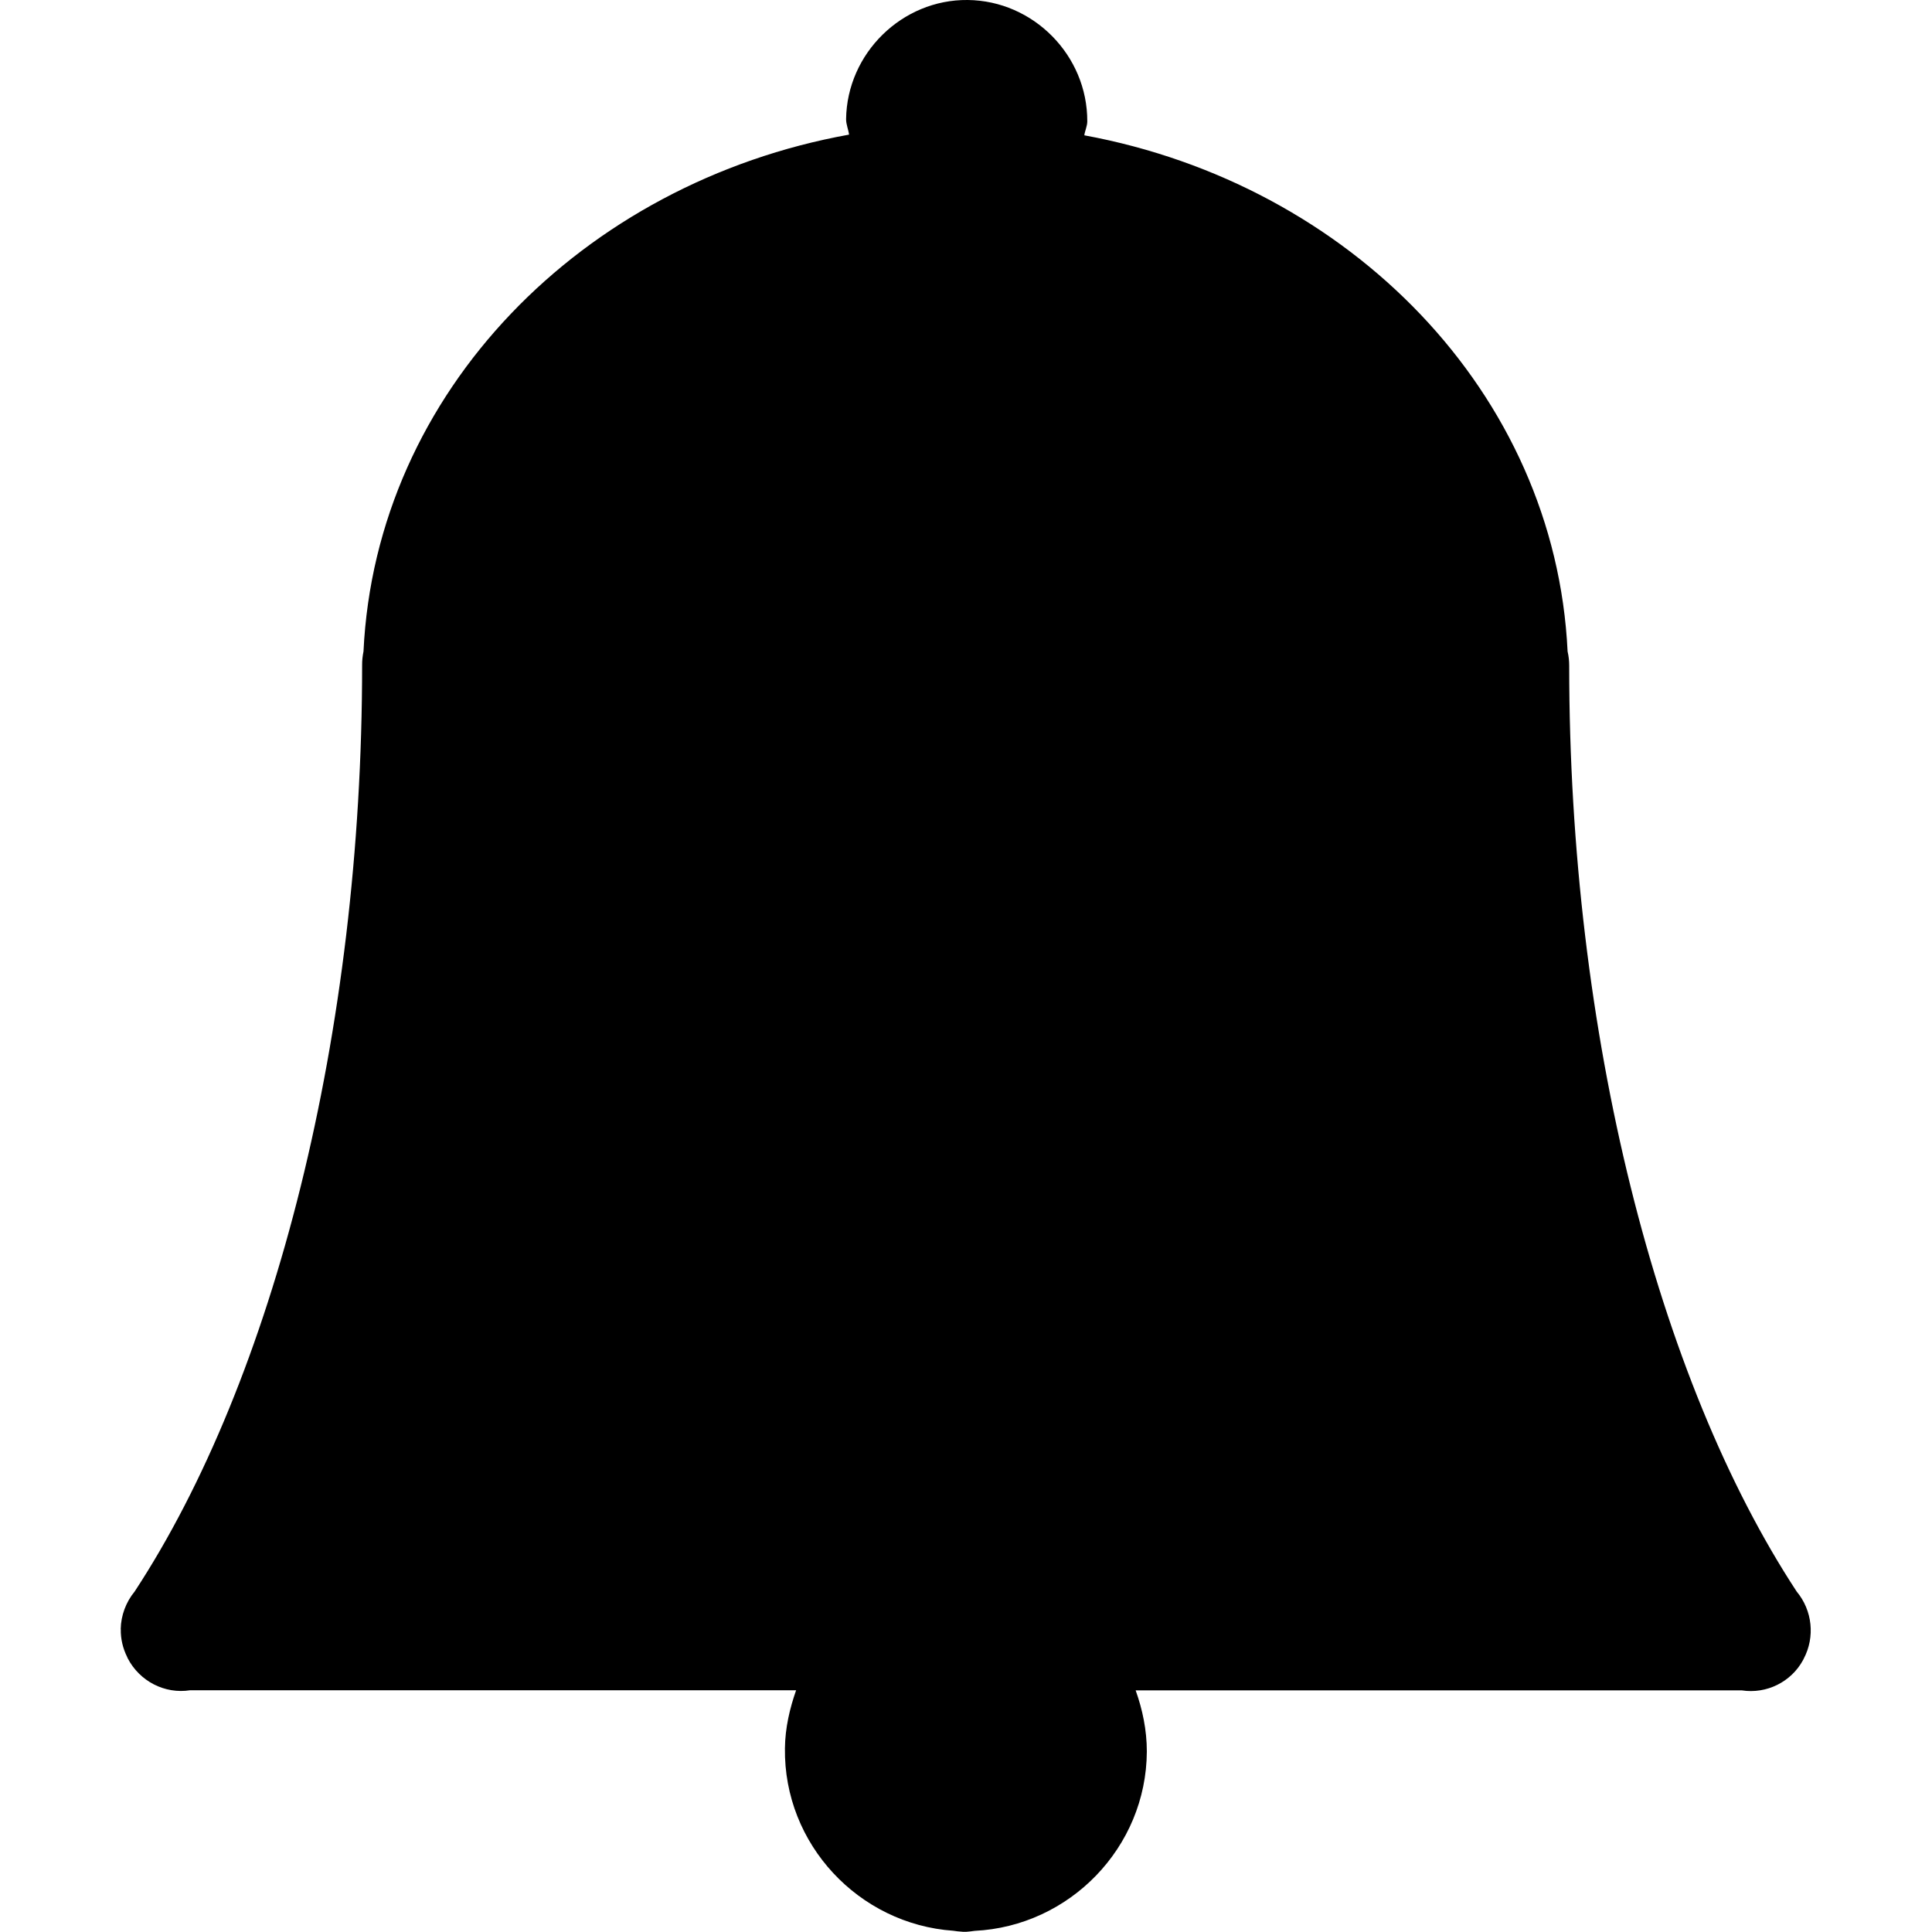
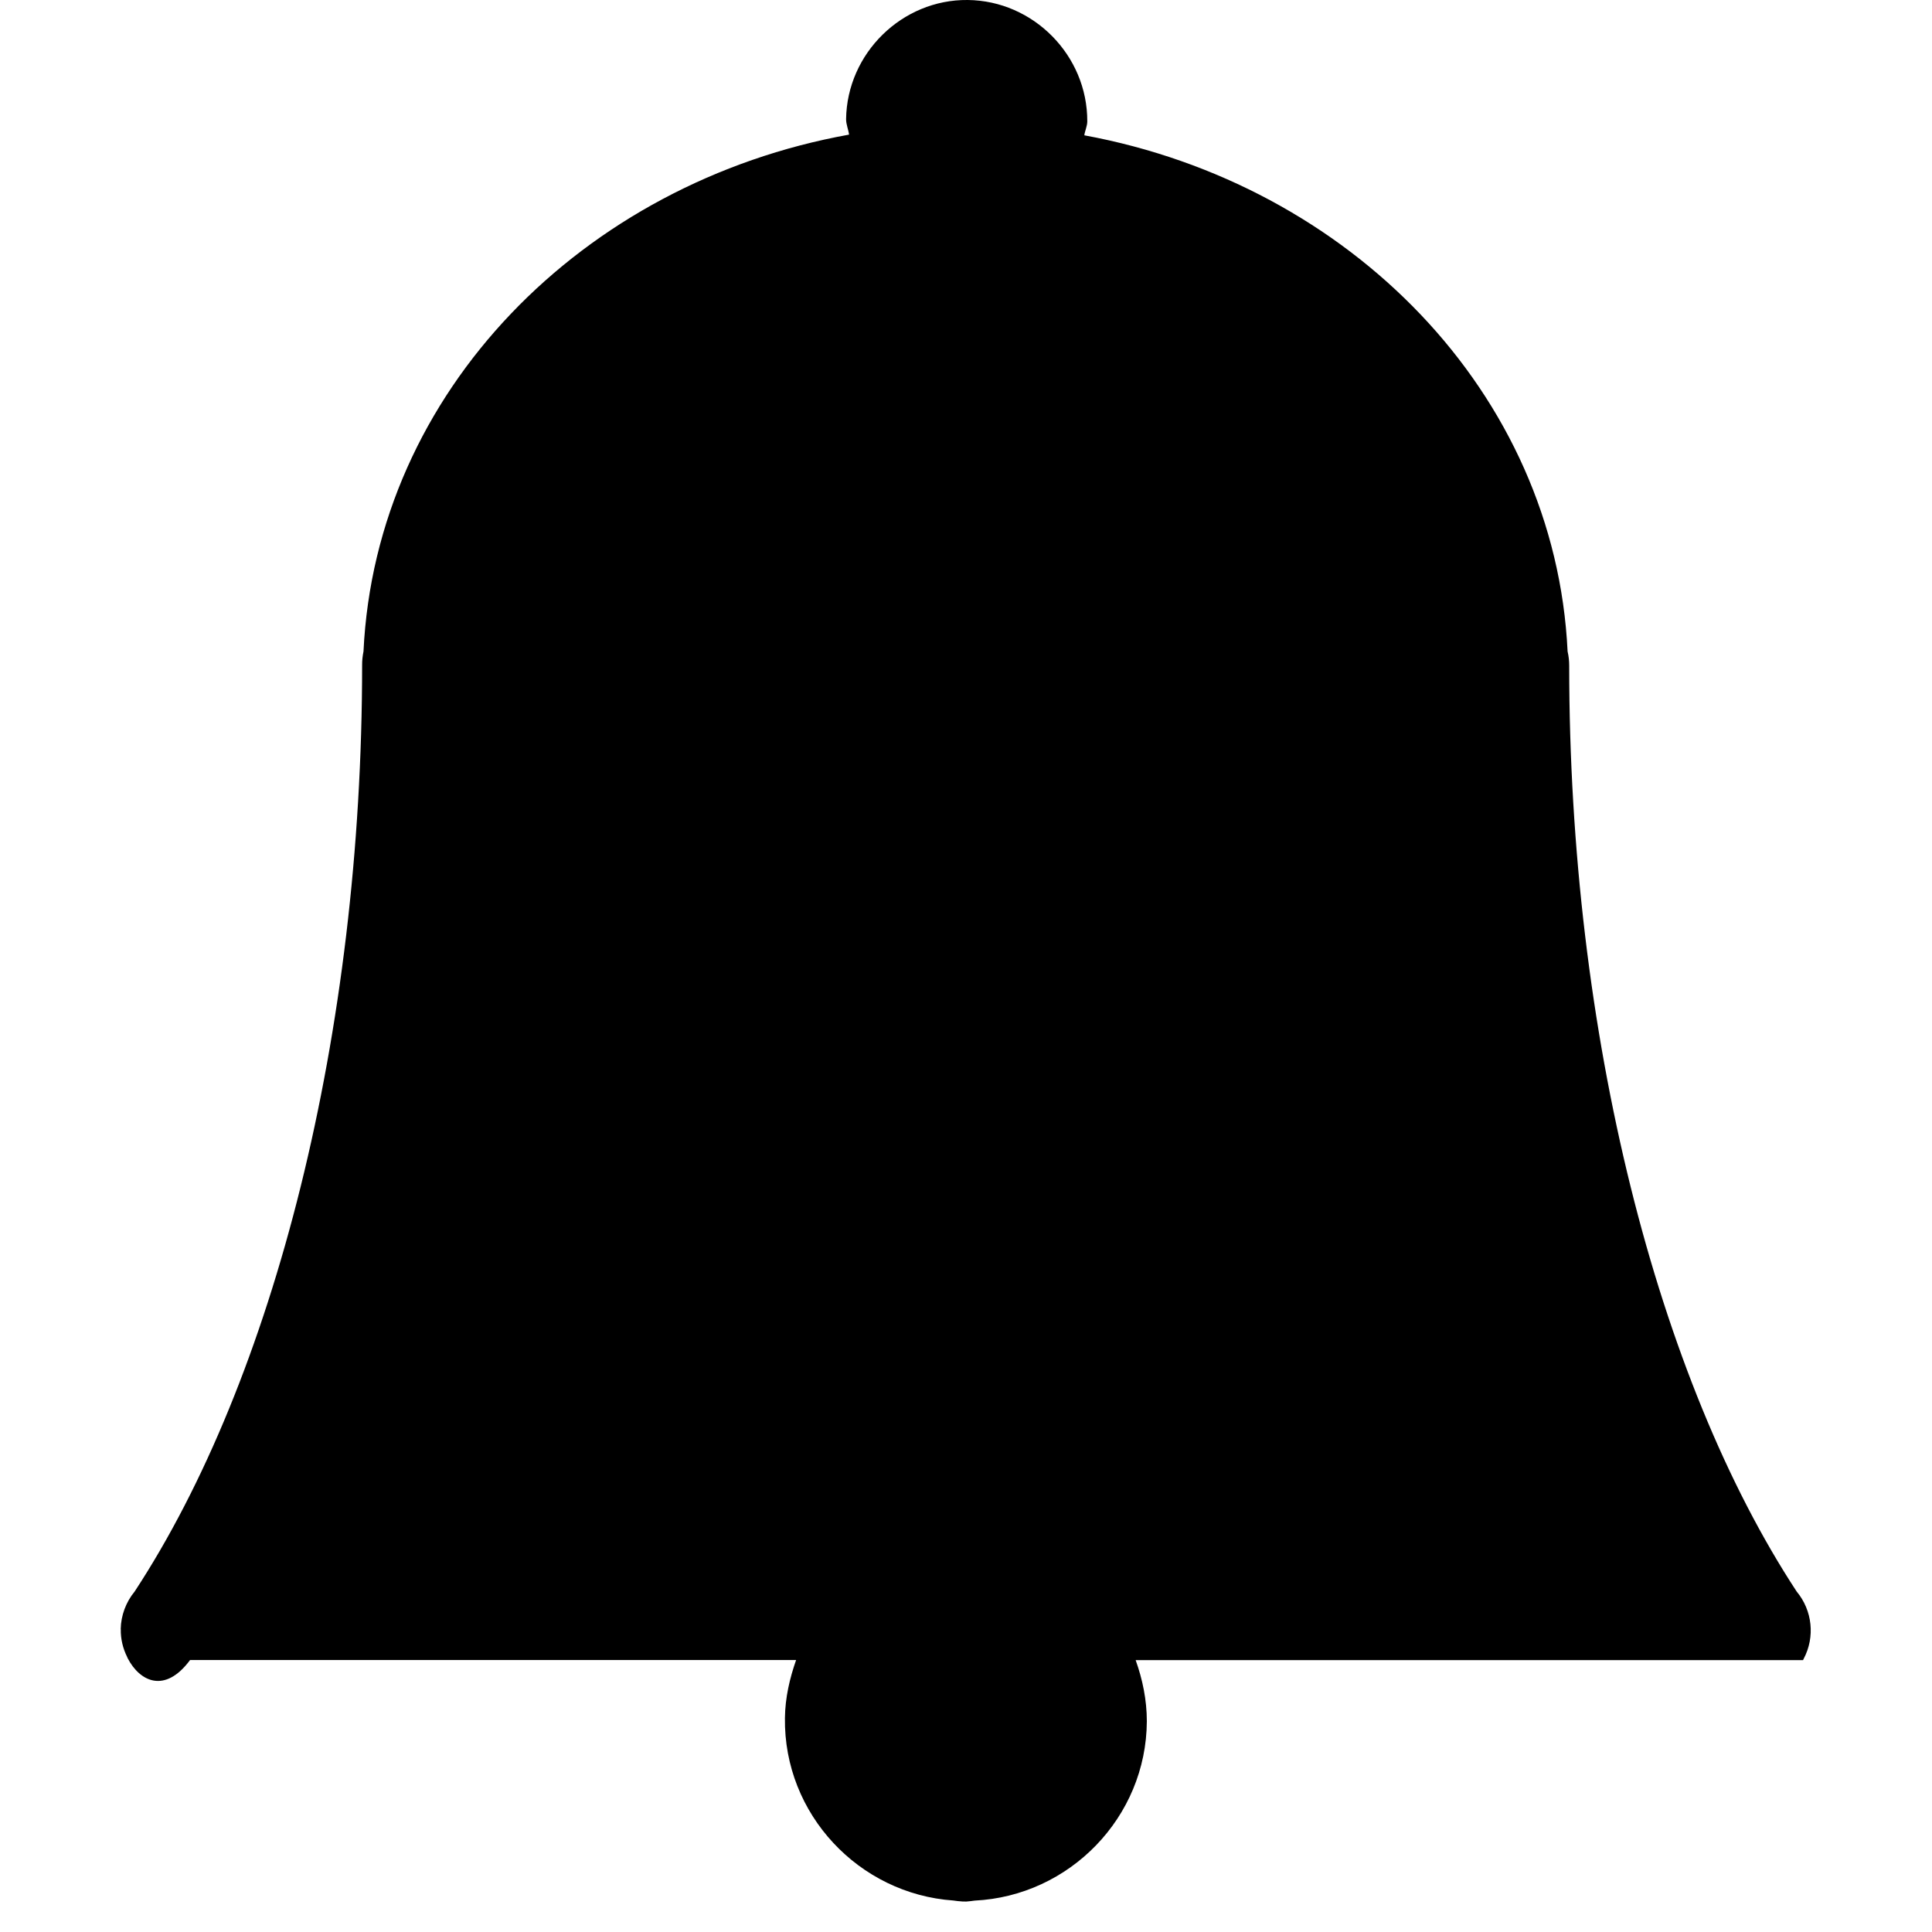
<svg xmlns="http://www.w3.org/2000/svg" id="svg9503" version="1.1" viewBox="0 0 8.467 8.467" height="32" width="32">
  <defs id="defs9497" />
-   <path style="color:#000000;font-style:normal;font-variant:normal;font-weight:normal;font-stretch:normal;font-size:medium;line-height:normal;font-family:sans-serif;font-variant-ligatures:normal;font-variant-position:normal;font-variant-caps:normal;font-variant-numeric:normal;font-variant-alternates:normal;font-feature-settings:normal;text-indent:0;text-align:start;text-decoration:none;text-decoration-line:none;text-decoration-style:solid;text-decoration-color:#000000;letter-spacing:normal;word-spacing:normal;text-transform:none;writing-mode:lr-tb;direction:ltr;text-orientation:mixed;dominant-baseline:auto;baseline-shift:baseline;text-anchor:start;white-space:normal;shape-padding:0;clip-rule:nonzero;display:inline;overflow:visible;visibility:visible;opacity:1;isolation:auto;mix-blend-mode:normal;color-interpolation:sRGB;color-interpolation-filters:linearRGB;solid-color:#000000;solid-opacity:1;vector-effect:none;fill:#000000;fill-opacity:1;fill-rule:nonzero;stroke:none;stroke-width:0.529;stroke-linecap:round;stroke-linejoin:bevel;stroke-miterlimit:4;stroke-dasharray:none;stroke-dashoffset:0;stroke-opacity:1;color-rendering:auto;image-rendering:auto;shape-rendering:auto;text-rendering:auto;enable-background:accumulate" d="m 0.529,7.14 c 9.9991e-4,-0.06 0.023,-0.119 0.061,-0.165 0.611,-0.931 0.997,-2.448 0.997,-4.06 -1.912e-4,-0.02 0.002,-0.04 0.006,-0.06 0.054,-1.139 0.962,-2.055 2.128,-2.265 -0.003,-0.023 -0.013,-0.044 -0.013,-0.068 0.004,-0.288 0.245,-0.525 0.533,-0.522 0.288,0.003 0.525,0.243 0.524,0.532 -9.49e-5,0.021 -0.01,0.04 -0.013,0.061 1.162,0.214 2.064,1.128 2.118,2.262 0.005,0.021 0.007,0.042 0.007,0.063 0,1.611 0.386,3.126 0.997,4.057 0.069,0.083 0.081,0.199 0.031,0.294 -0.001,0.002 -0.002,0.004 -0.003,0.006 v 1.06e-4 l -2.118e-4,3.18e-4 C 7.85,7.371 7.742,7.425 7.633,7.408 H 4.977 c 0.03,0.084 0.049,0.174 0.049,0.268 -0.002,0.421 -0.339,0.766 -0.755,0.786 -0.012,0.002 -0.024,0.003 -0.035,0.004 -7.137e-4,0 -0.001,2.12e-4 -0.002,2.12e-4 -0.002,-4.88e-5 -0.004,-1.195e-4 -0.006,-2.12e-4 -0.003,4.64e-5 -0.006,4.64e-5 -0.009,0 -0.001,-2.1e-5 -0.002,-3.7e-4 -0.004,-4.23e-4 -0.012,-6.477e-4 -0.024,-0.002 -0.037,-0.004 -0.414,-0.029 -0.744,-0.379 -0.738,-0.8 0.001,-0.089 0.021,-0.174 0.049,-0.254 H 0.833 C 0.722,7.425 0.612,7.368 0.56,7.268 l -5.181e-4,-9.26e-4 -1.0569e-4,-1.06e-4 c -7.3856e-4,-0.002 -0.001,-0.003 -0.002,-0.005 -0.019,-0.038 -0.029,-0.08 -0.028,-0.122 z" id="path5997-2" />
+   <path style="color:#000000;font-style:normal;font-variant:normal;font-weight:normal;font-stretch:normal;font-size:medium;line-height:normal;font-family:sans-serif;font-variant-ligatures:normal;font-variant-position:normal;font-variant-caps:normal;font-variant-numeric:normal;font-variant-alternates:normal;font-feature-settings:normal;text-indent:0;text-align:start;text-decoration:none;text-decoration-line:none;text-decoration-style:solid;text-decoration-color:#000000;letter-spacing:normal;word-spacing:normal;text-transform:none;writing-mode:lr-tb;direction:ltr;text-orientation:mixed;dominant-baseline:auto;baseline-shift:baseline;text-anchor:start;white-space:normal;shape-padding:0;clip-rule:nonzero;display:inline;overflow:visible;visibility:visible;opacity:1;isolation:auto;mix-blend-mode:normal;color-interpolation:sRGB;color-interpolation-filters:linearRGB;solid-color:#000000;solid-opacity:1;vector-effect:none;fill:#000000;fill-opacity:1;fill-rule:nonzero;stroke:none;stroke-width:0.529;stroke-linecap:round;stroke-linejoin:bevel;stroke-miterlimit:4;stroke-dasharray:none;stroke-dashoffset:0;stroke-opacity:1;color-rendering:auto;image-rendering:auto;shape-rendering:auto;text-rendering:auto;enable-background:accumulate" d="m 0.529,7.14 c 9.9991e-4,-0.06 0.023,-0.119 0.061,-0.165 0.611,-0.931 0.997,-2.448 0.997,-4.06 -1.912e-4,-0.02 0.002,-0.04 0.006,-0.06 0.054,-1.139 0.962,-2.055 2.128,-2.265 -0.003,-0.023 -0.013,-0.044 -0.013,-0.068 0.004,-0.288 0.245,-0.525 0.533,-0.522 0.288,0.003 0.525,0.243 0.524,0.532 -9.49e-5,0.021 -0.01,0.04 -0.013,0.061 1.162,0.214 2.064,1.128 2.118,2.262 0.005,0.021 0.007,0.042 0.007,0.063 0,1.611 0.386,3.126 0.997,4.057 0.069,0.083 0.081,0.199 0.031,0.294 -0.001,0.002 -0.002,0.004 -0.003,0.006 v 1.06e-4 l -2.118e-4,3.18e-4 H 4.977 c 0.03,0.084 0.049,0.174 0.049,0.268 -0.002,0.421 -0.339,0.766 -0.755,0.786 -0.012,0.002 -0.024,0.003 -0.035,0.004 -7.137e-4,0 -0.001,2.12e-4 -0.002,2.12e-4 -0.002,-4.88e-5 -0.004,-1.195e-4 -0.006,-2.12e-4 -0.003,4.64e-5 -0.006,4.64e-5 -0.009,0 -0.001,-2.1e-5 -0.002,-3.7e-4 -0.004,-4.23e-4 -0.012,-6.477e-4 -0.024,-0.002 -0.037,-0.004 -0.414,-0.029 -0.744,-0.379 -0.738,-0.8 0.001,-0.089 0.021,-0.174 0.049,-0.254 H 0.833 C 0.722,7.425 0.612,7.368 0.56,7.268 l -5.181e-4,-9.26e-4 -1.0569e-4,-1.06e-4 c -7.3856e-4,-0.002 -0.001,-0.003 -0.002,-0.005 -0.019,-0.038 -0.029,-0.08 -0.028,-0.122 z" id="path5997-2" />
</svg>